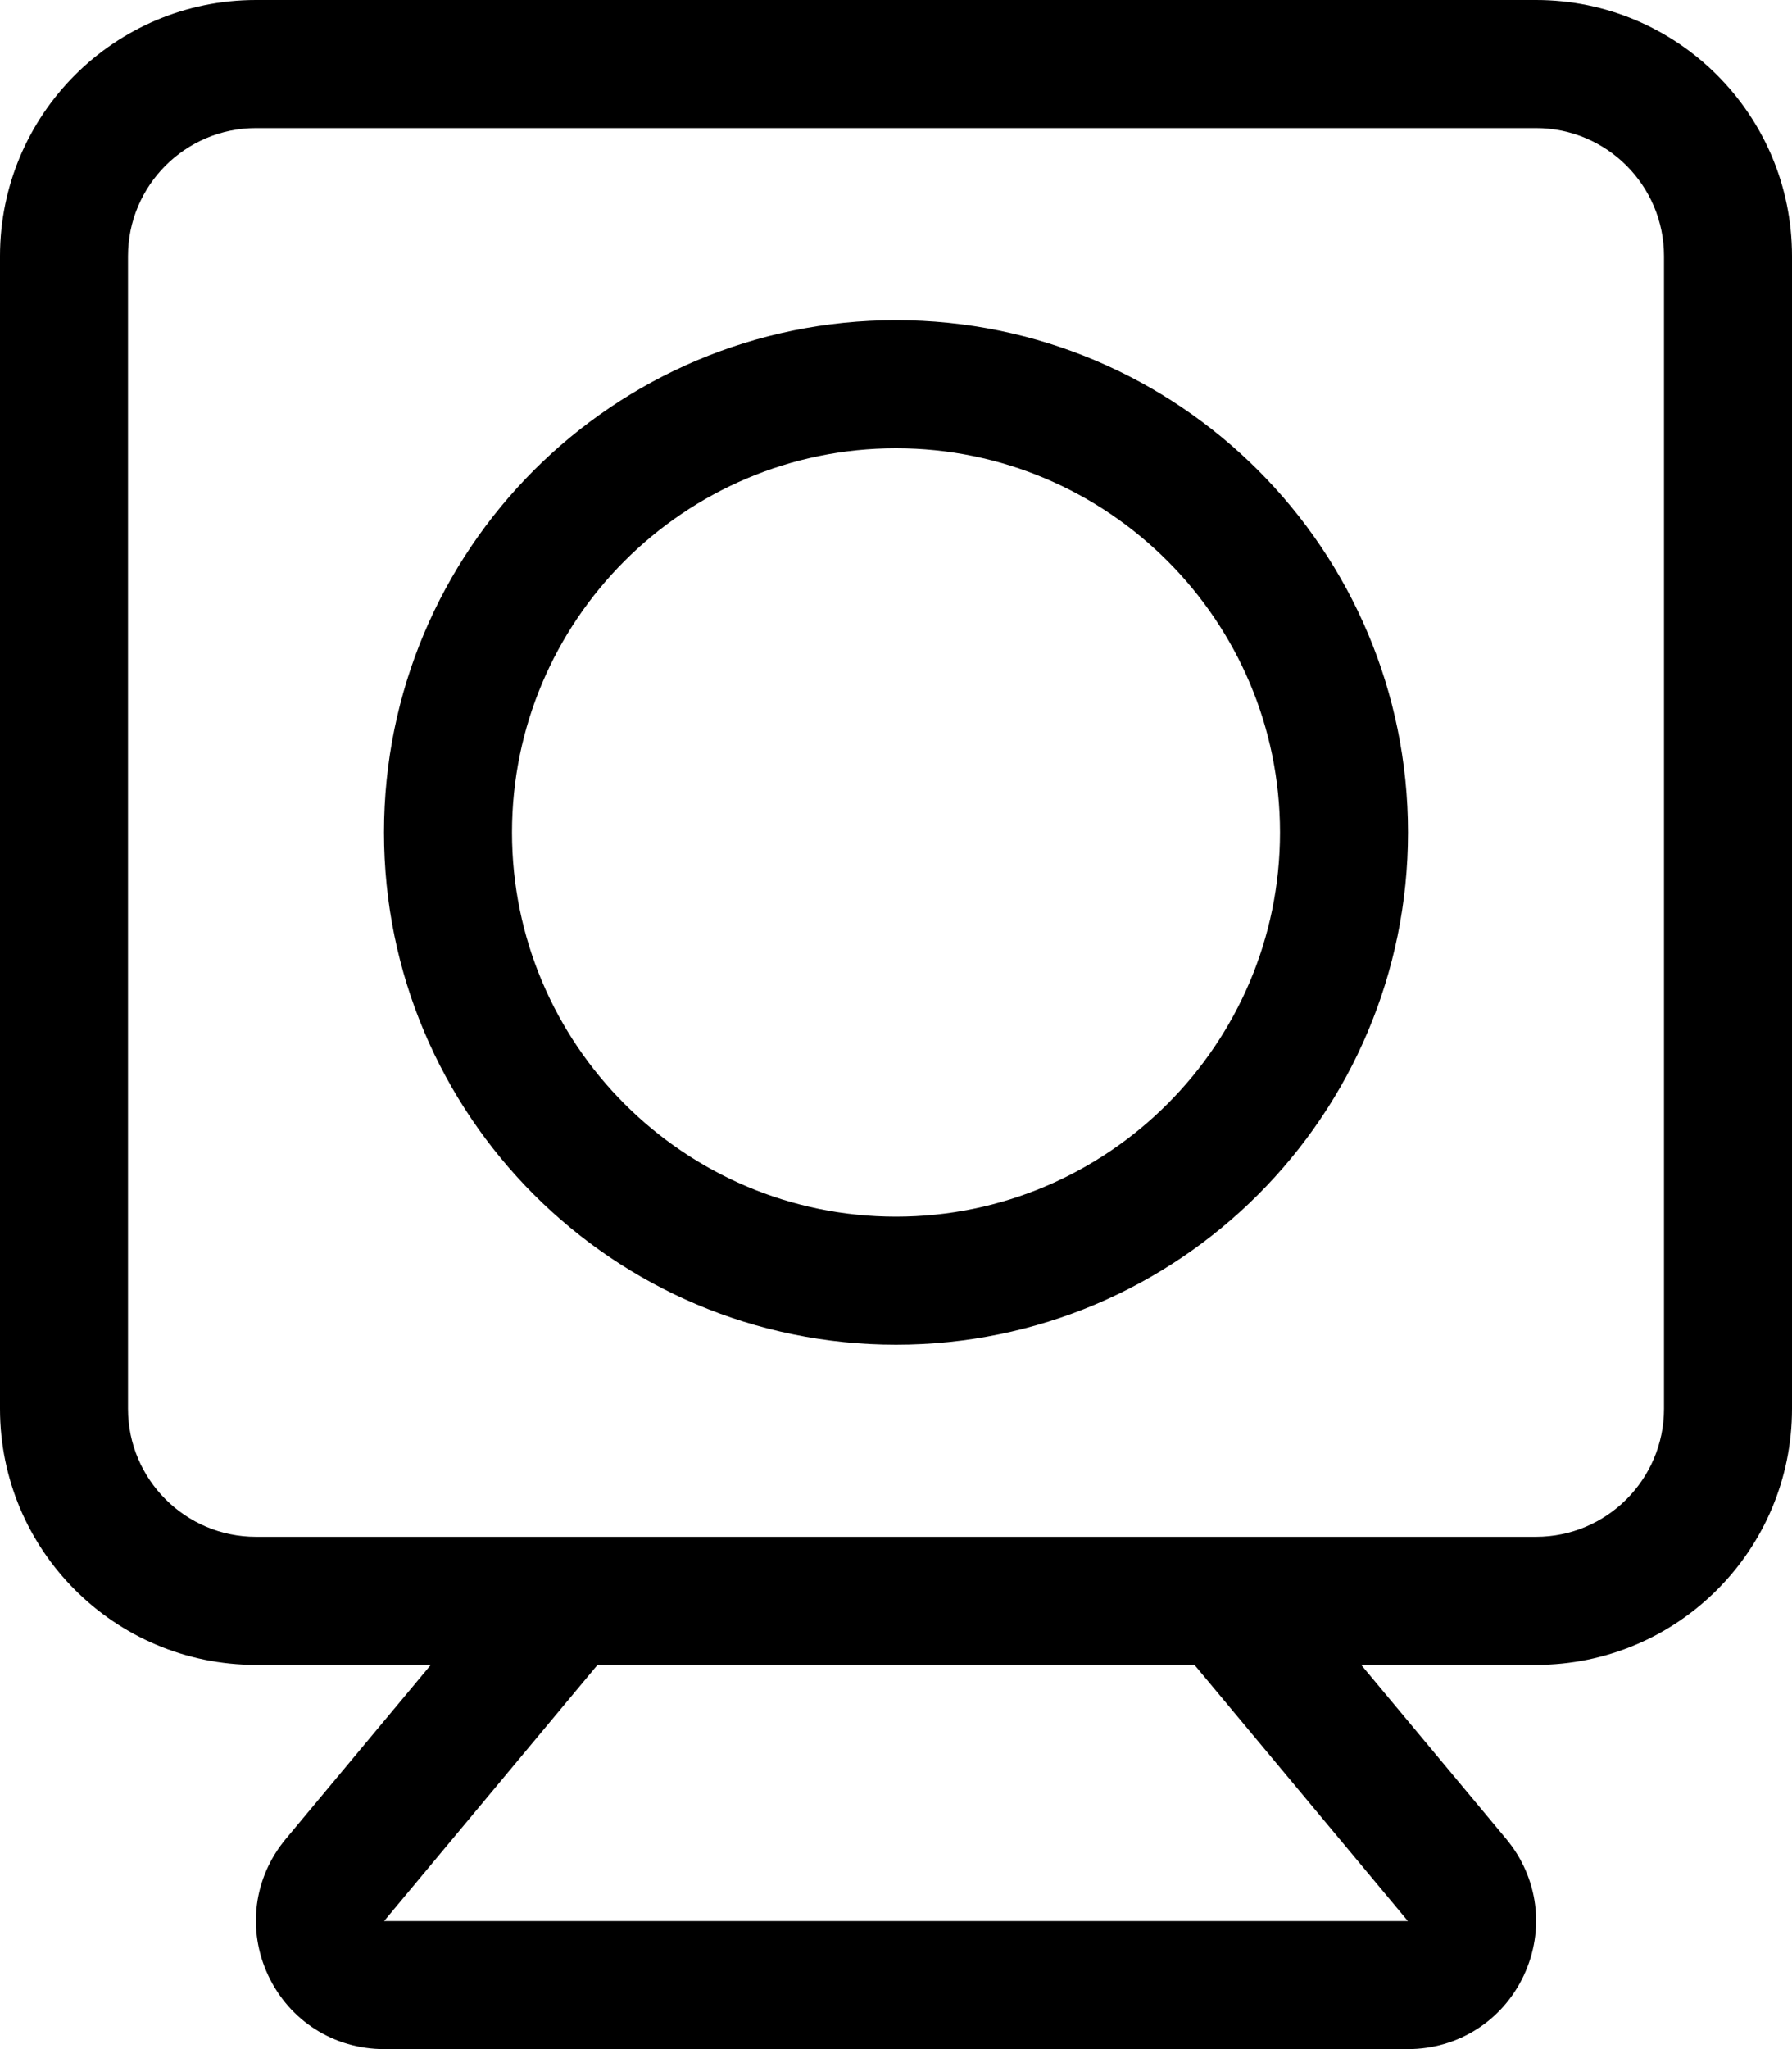
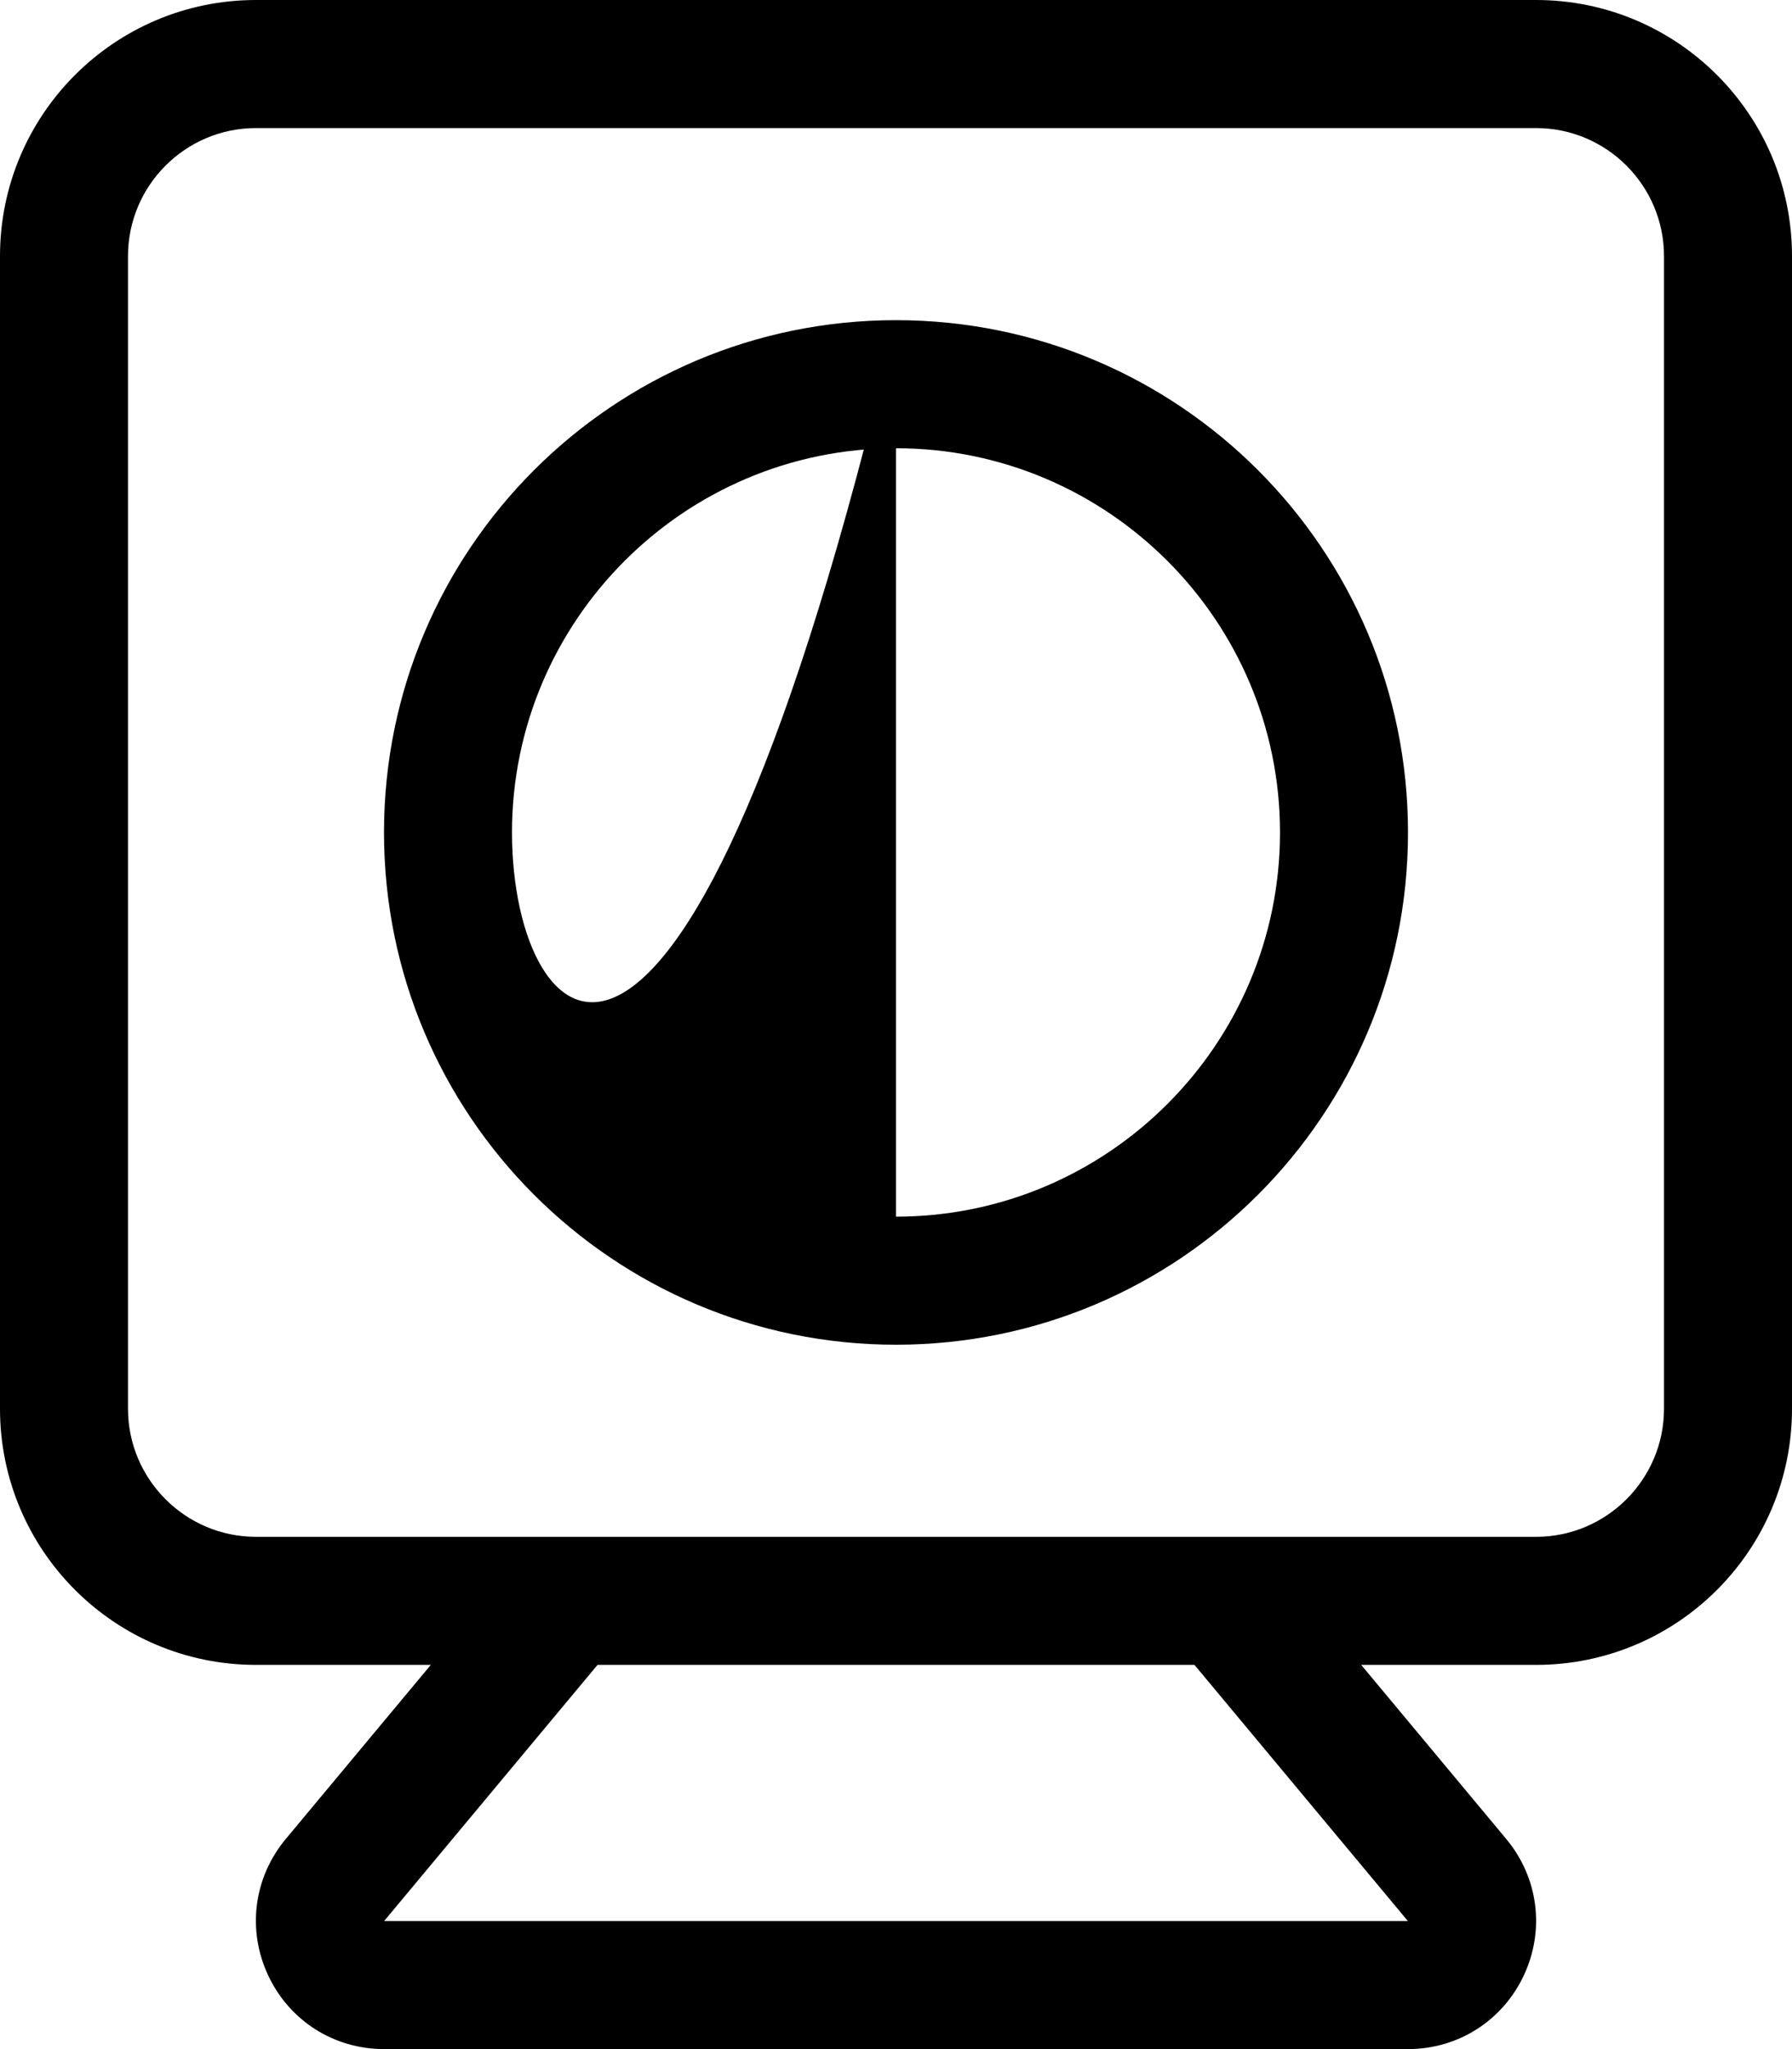
<svg xmlns="http://www.w3.org/2000/svg" viewBox="0 0 448 512">
-   <path d="M384 0H64C28.654 0 0 28.652 0 64V352C0 387.346 28.654 416 64 416H107.697L71.438 459.5C63.406 469.156 61.719 482.219 67.047 493.594C72.375 504.938 83.484 512 96.031 512H351.969C364.516 512 375.625 504.938 380.953 493.594C386.281 482.219 384.594 469.156 376.563 459.5L340.303 416H384C419.346 416 448 387.346 448 352V64C448 28.652 419.346 0 384 0ZM351.969 480H96.031L149.379 416H298.621L351.969 480ZM416 352C416 369.645 401.645 384 384 384H64C46.355 384 32 369.645 32 352V64C32 46.355 46.355 32 64 32H384C401.645 32 416 46.355 416 64V352ZM224 80C153.309 80 96 137.307 96 208C96 278.691 153.309 336 224 336C294.693 336 352 278.691 352 208C352 137.307 294.693 80 224 80ZM224 304C171.066 304 128 260.934 128 208C128 155.064 171.066 112 224 112C276.936 112 320 155.064 320 208C320 260.934 276.936 304 224 304Z" />
+   <path d="M384 0H64C28.654 0 0 28.652 0 64V352C0 387.346 28.654 416 64 416H107.697L71.438 459.5C63.406 469.156 61.719 482.219 67.047 493.594C72.375 504.938 83.484 512 96.031 512H351.969C364.516 512 375.625 504.938 380.953 493.594C386.281 482.219 384.594 469.156 376.563 459.5L340.303 416H384C419.346 416 448 387.346 448 352V64C448 28.652 419.346 0 384 0ZM351.969 480H96.031L149.379 416H298.621L351.969 480ZM416 352C416 369.645 401.645 384 384 384H64C46.355 384 32 369.645 32 352V64C32 46.355 46.355 32 64 32H384C401.645 32 416 46.355 416 64V352ZM224 80C153.309 80 96 137.307 96 208C96 278.691 153.309 336 224 336C294.693 336 352 278.691 352 208C352 137.307 294.693 80 224 80ZC171.066 304 128 260.934 128 208C128 155.064 171.066 112 224 112C276.936 112 320 155.064 320 208C320 260.934 276.936 304 224 304Z" />
</svg>